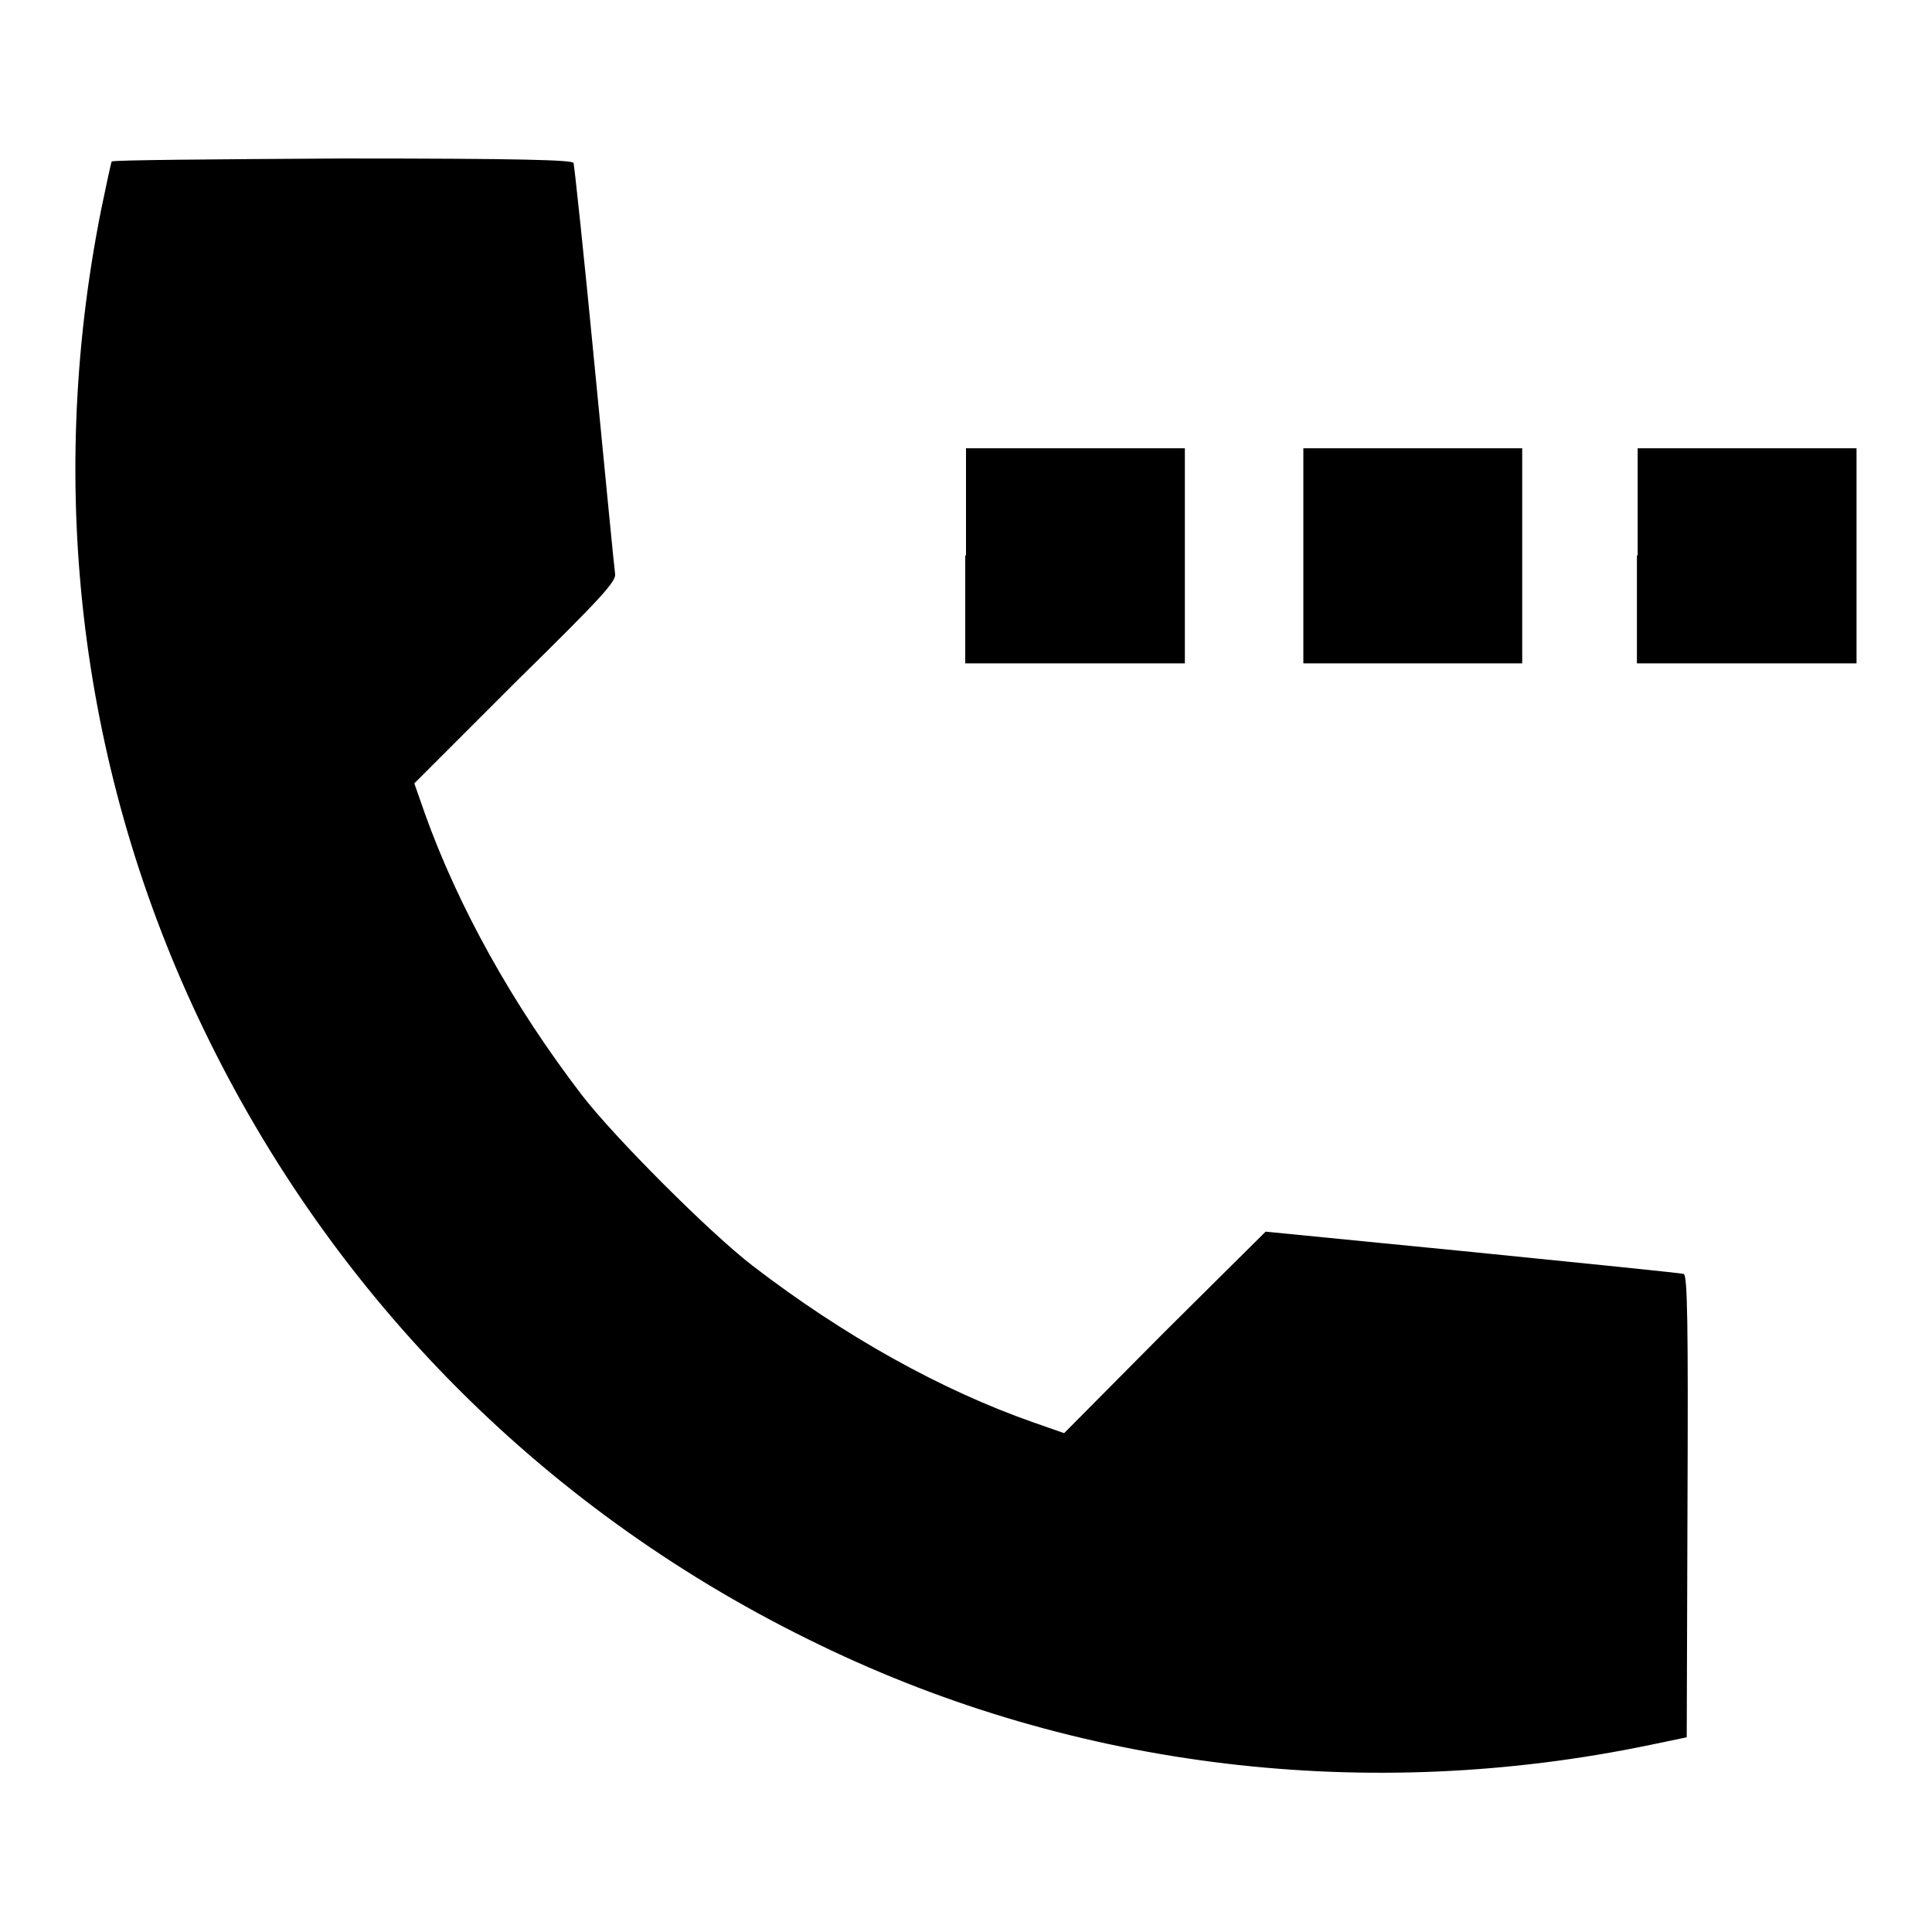
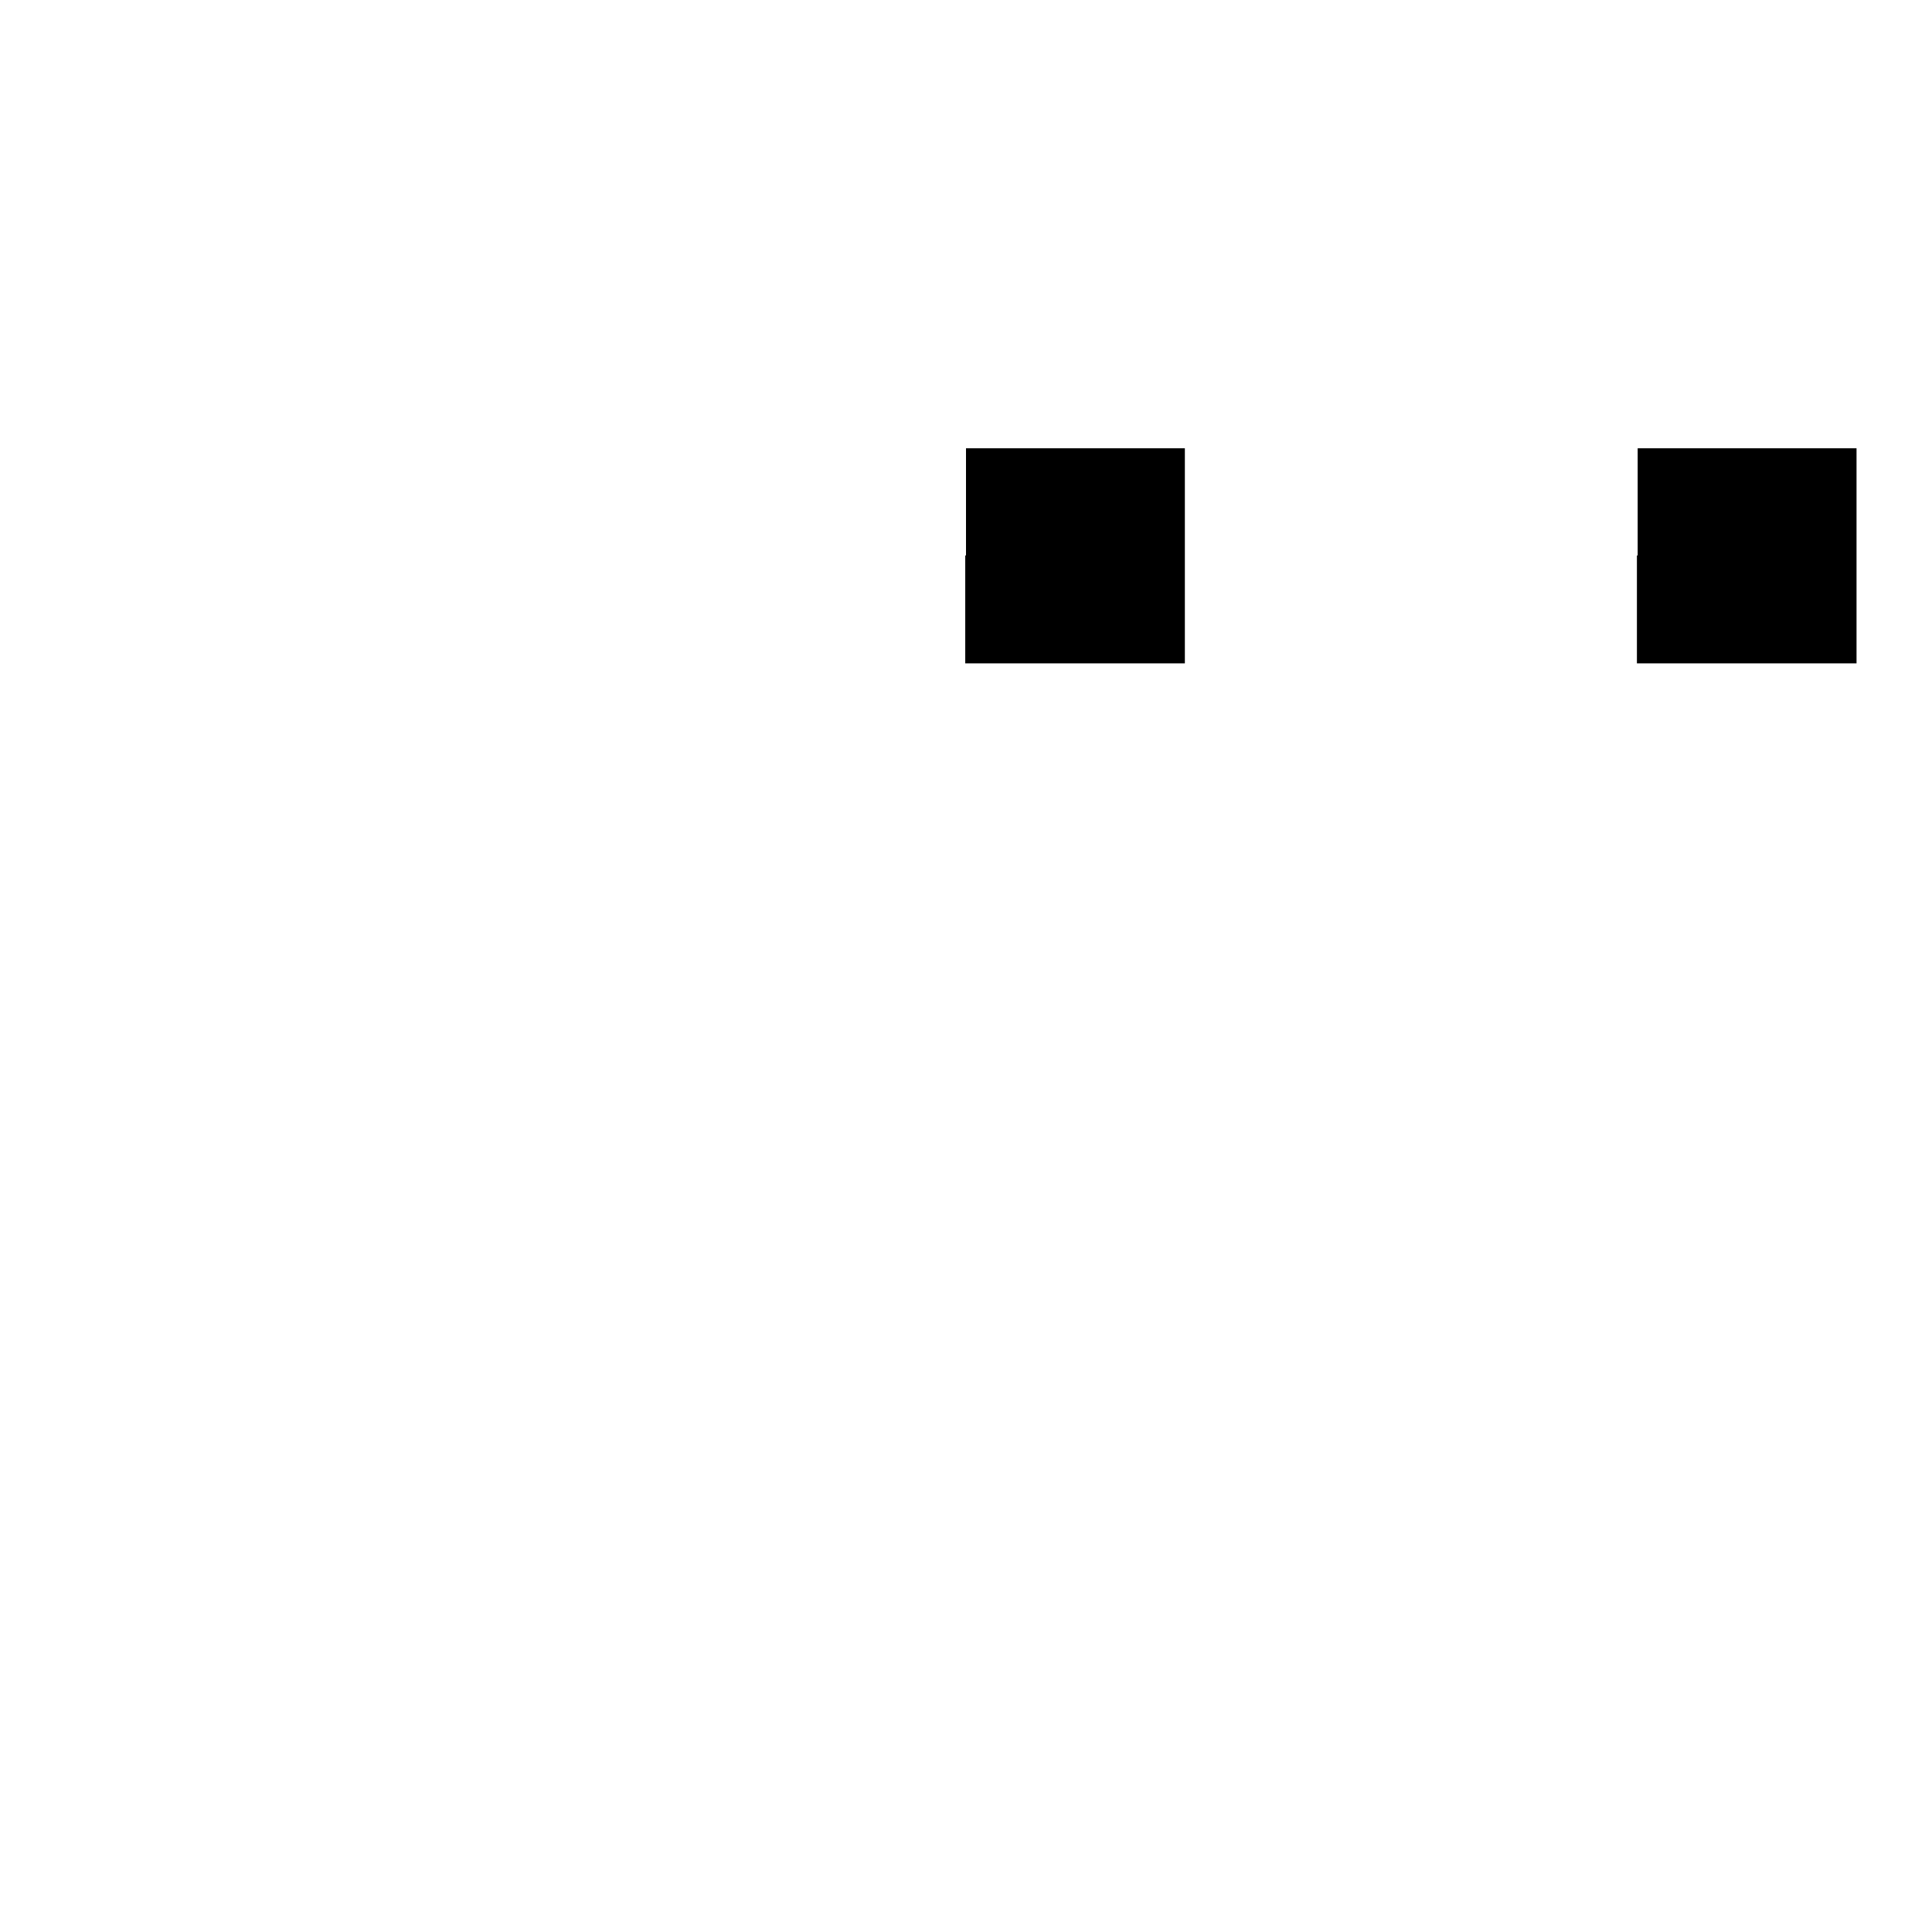
<svg xmlns="http://www.w3.org/2000/svg" version="1.1" x="0px" y="0px" viewBox="0 0 256 256" enable-background="new 0 0 256 256" xml:space="preserve">
  <g>
    <g>
      <g>
-         <path fill="#000000" d="M14.8,21.4c-0.1,0.2-0.7,3-1.4,6.4C6,64.9,10.7,102.6,26.9,136.2c17.3,36,45.8,64.5,81.8,81.8c33.9,16.4,72.6,21,110,13.2l4.8-1l0.1-30.6c0.1-24.2,0-30.6-0.5-30.8c-0.3-0.1-13-1.4-28-2.9l-27.4-2.7l-13.4,13.3L141,189.9l-4-1.4c-12.3-4.3-25.2-11.5-37.3-20.8c-5.6-4.3-18.3-17-22.6-22.6c-9.2-12-16.4-25-20.8-37.3l-1.4-4l13.4-13.4C79.9,79,81.7,77,81.5,76c-0.1-0.6-1.3-13-2.7-27.4C77.4,34,76.1,21.9,76,21.6c-0.1-0.4-6.7-0.6-30.6-0.6C28.7,21.1,14.9,21.2,14.8,21.4z" />
        <path fill="#000000" d="M127.9,73.6v14.3h14.5H157V73.6V59.4h-14.5h-14.5V73.6z" />
-         <path fill="#000000" d="M172.7,73.6v14.3h14.5h14.5V73.6V59.4h-14.5h-14.5V73.6z" />
        <path fill="#000000" d="M216.9,73.6v14.3h14.5H246V73.6V59.4h-14.5h-14.5V73.6z" />
      </g>
    </g>
  </g>
</svg>